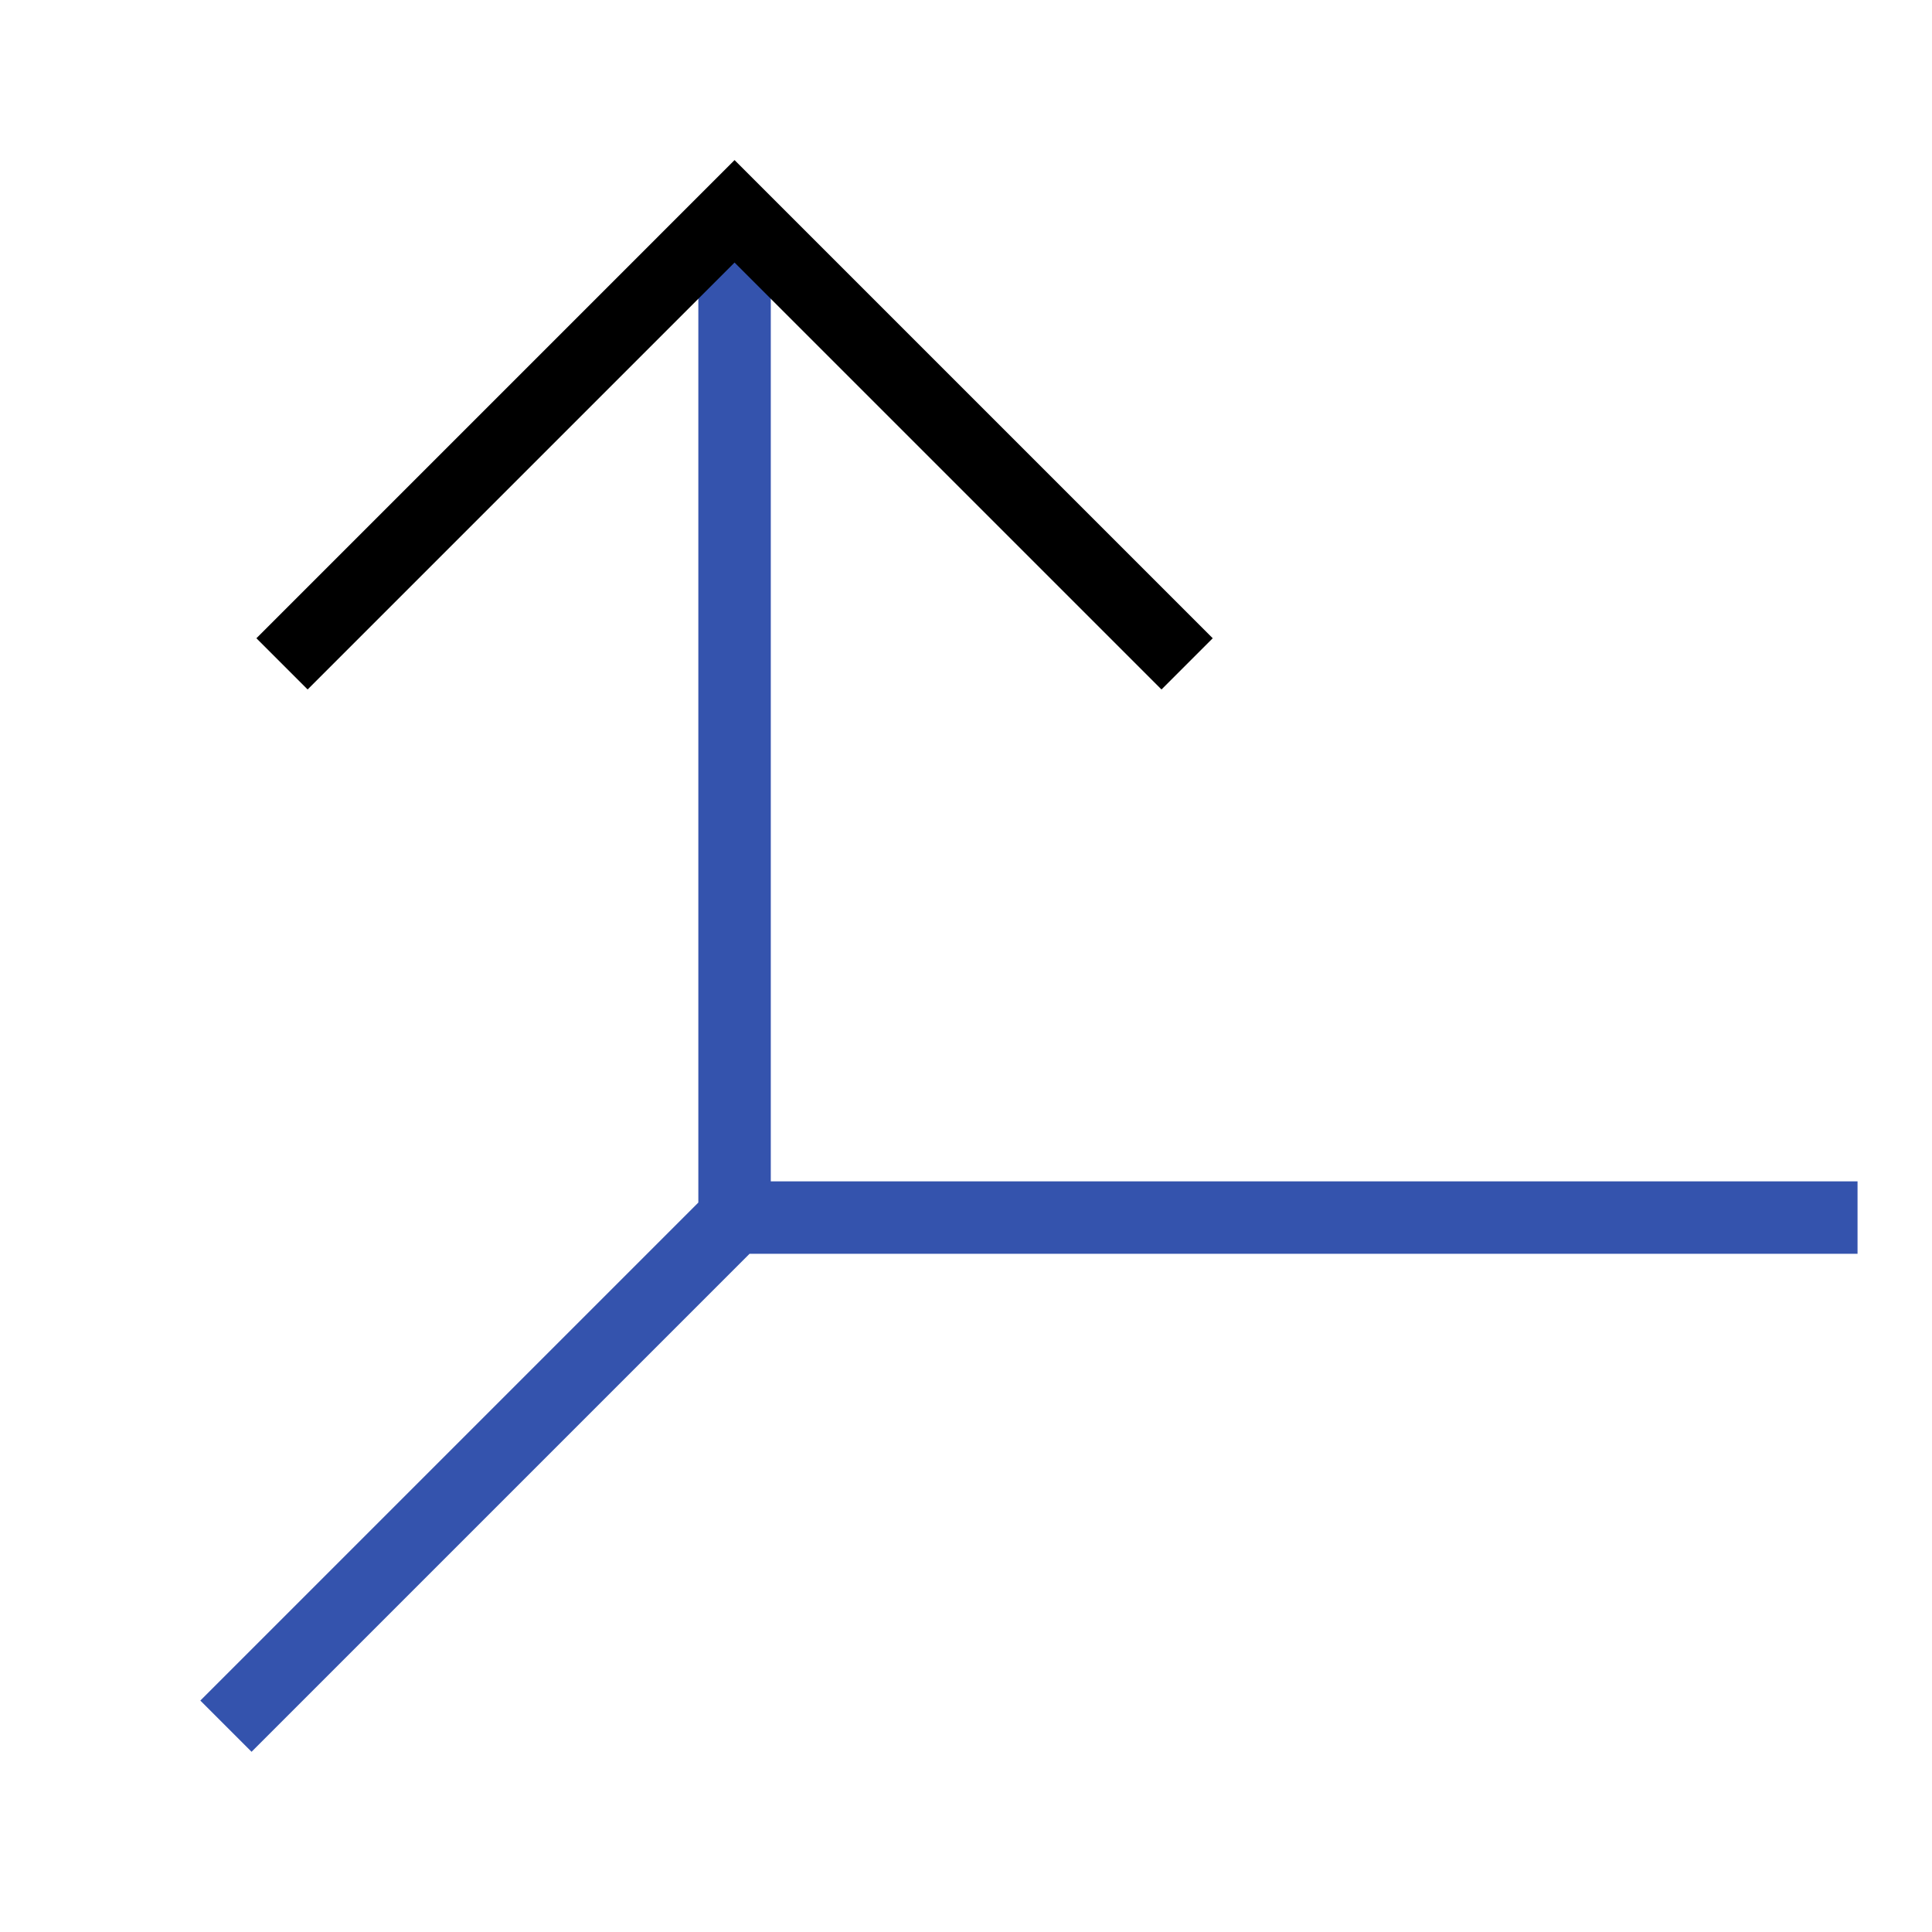
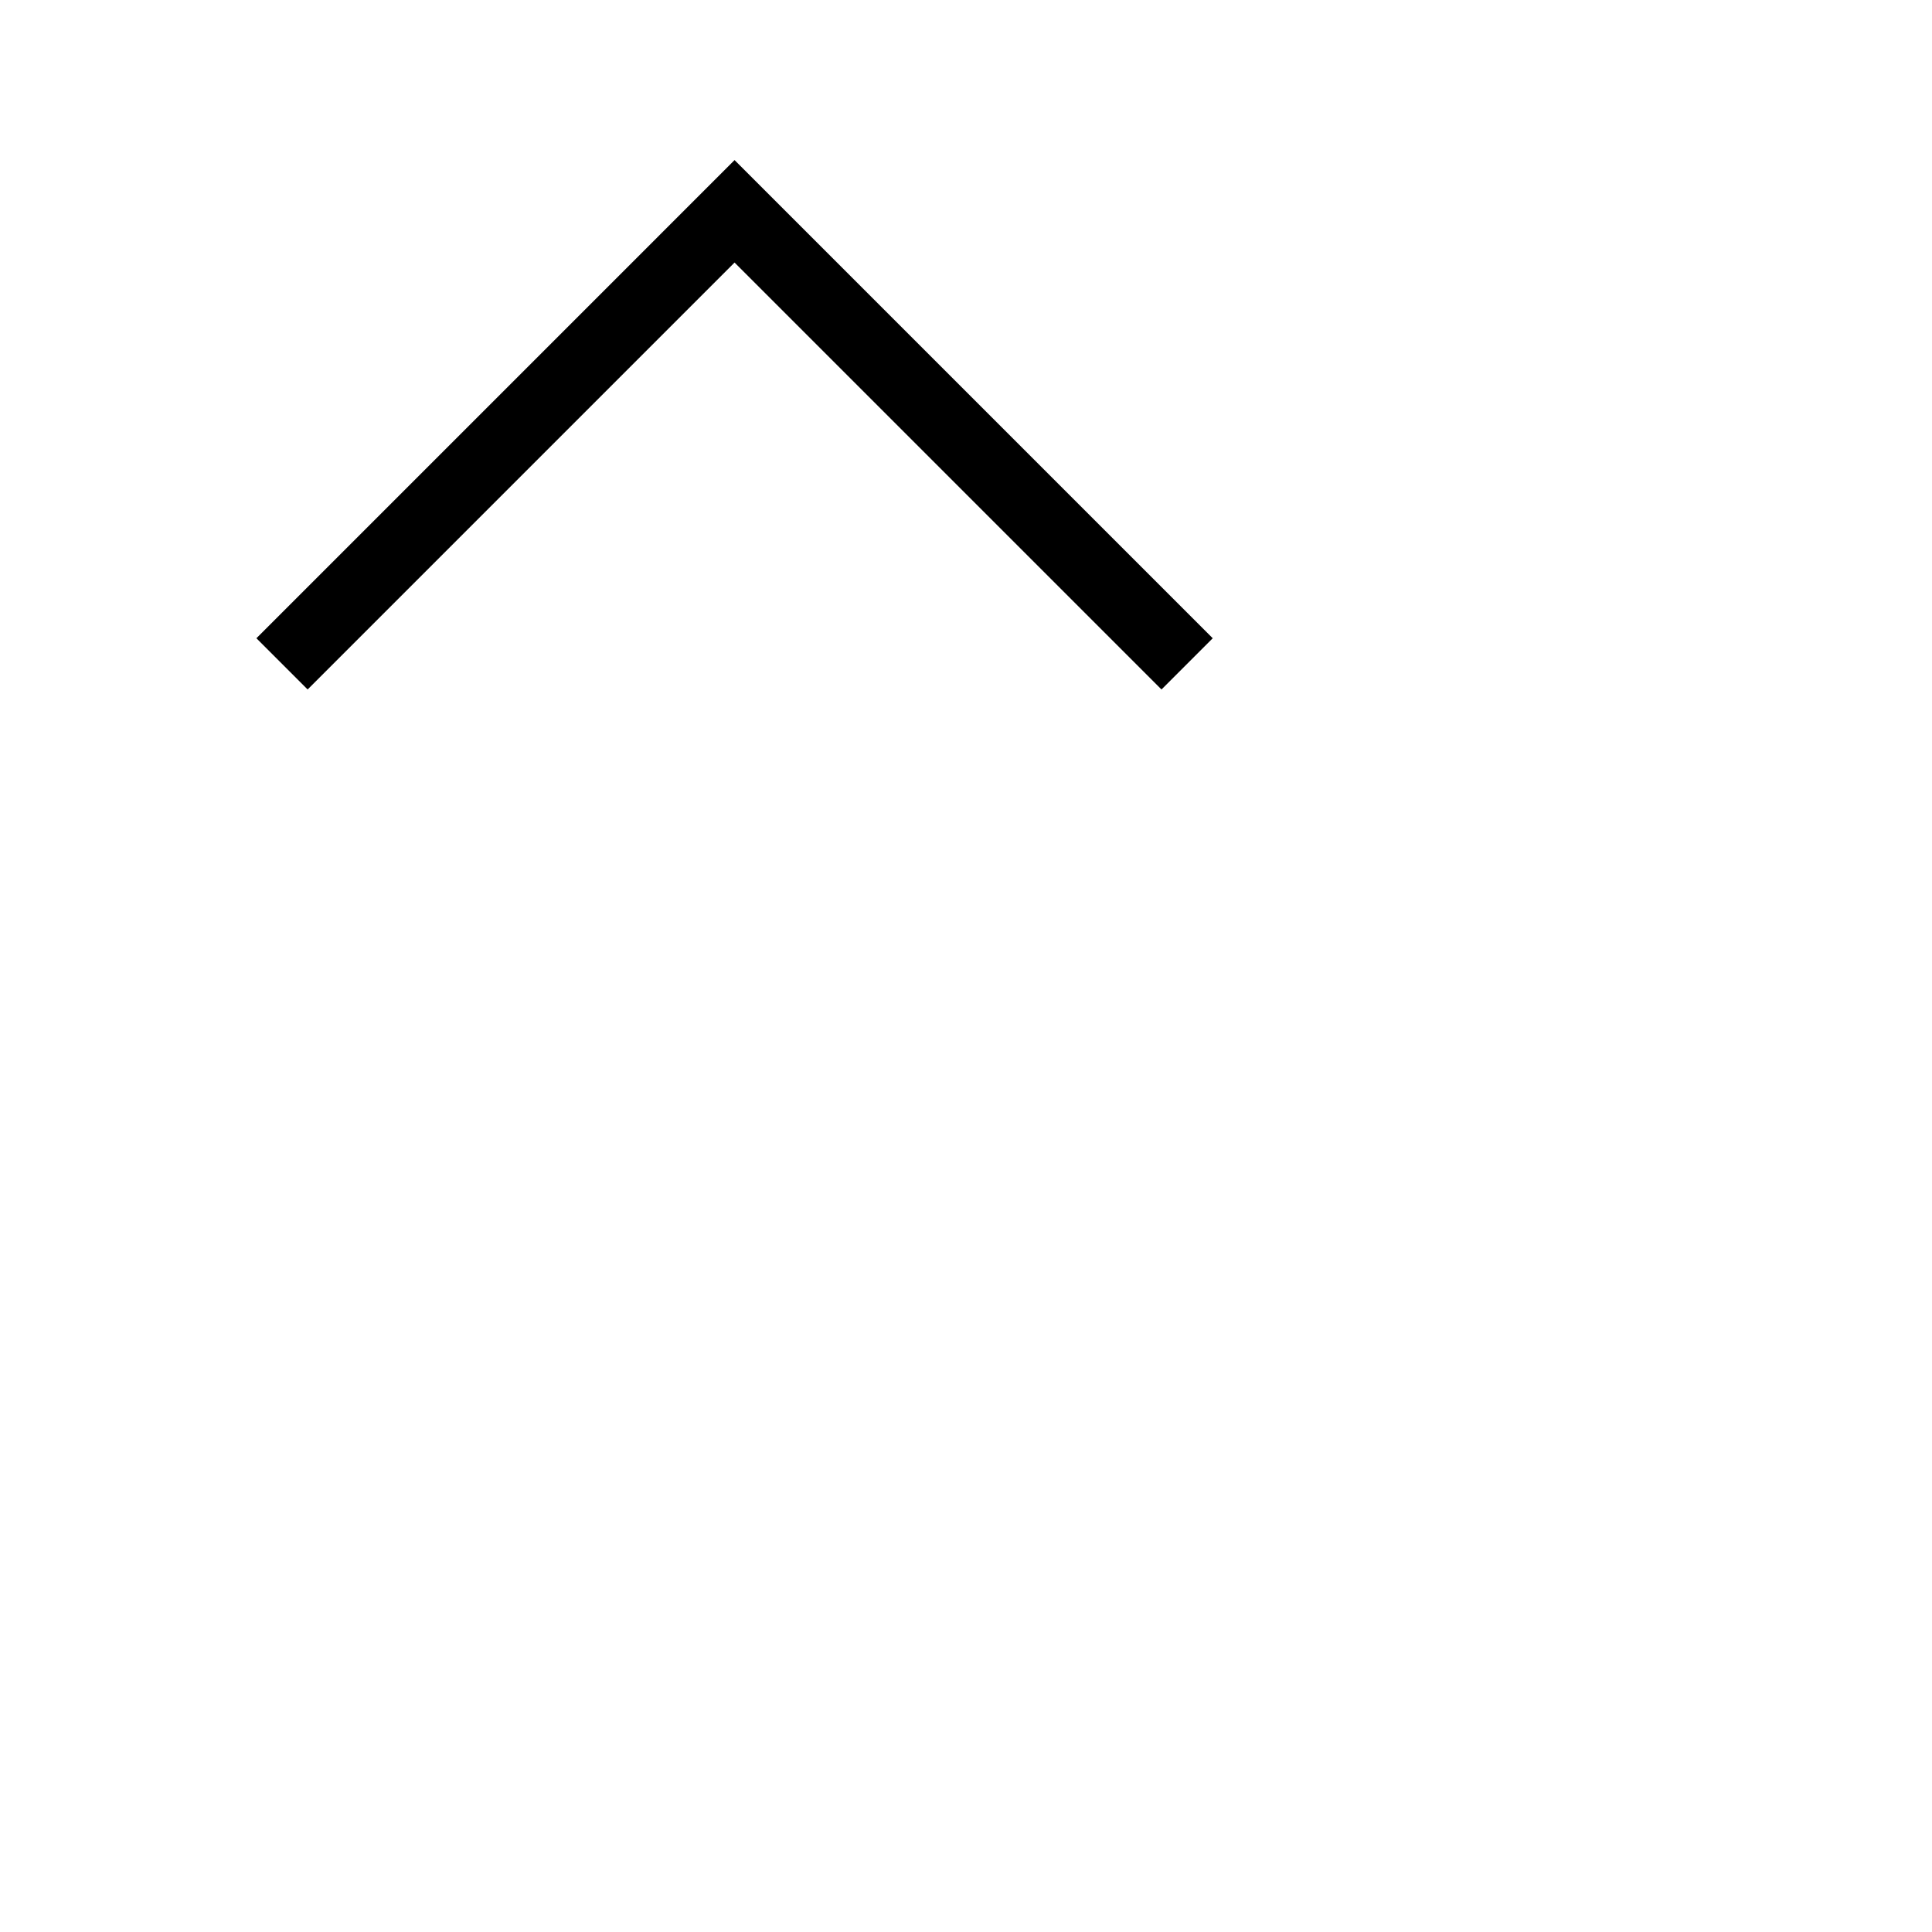
<svg xmlns="http://www.w3.org/2000/svg" height="48" width="48" viewBox="0 0 48 48">
  <title>axis y</title>
  <g stroke-linecap="square" transform="translate(0.25 0.25)" fill="#000" stroke-linejoin="miter" class="nc-icon-wrapper" stroke-miterlimit="10">
-     <path d="M18 30L18 5L18 5.707M18 30L6 42M18 30H45" stroke="#3453ad" stroke-width="1.8" data-color="color-2" fill="none" />
    <path d="M7.393 15.607L18 5L28.607 15.607" stroke="#000" stroke-width="1.8" fill="none" />
  </g>
</svg>